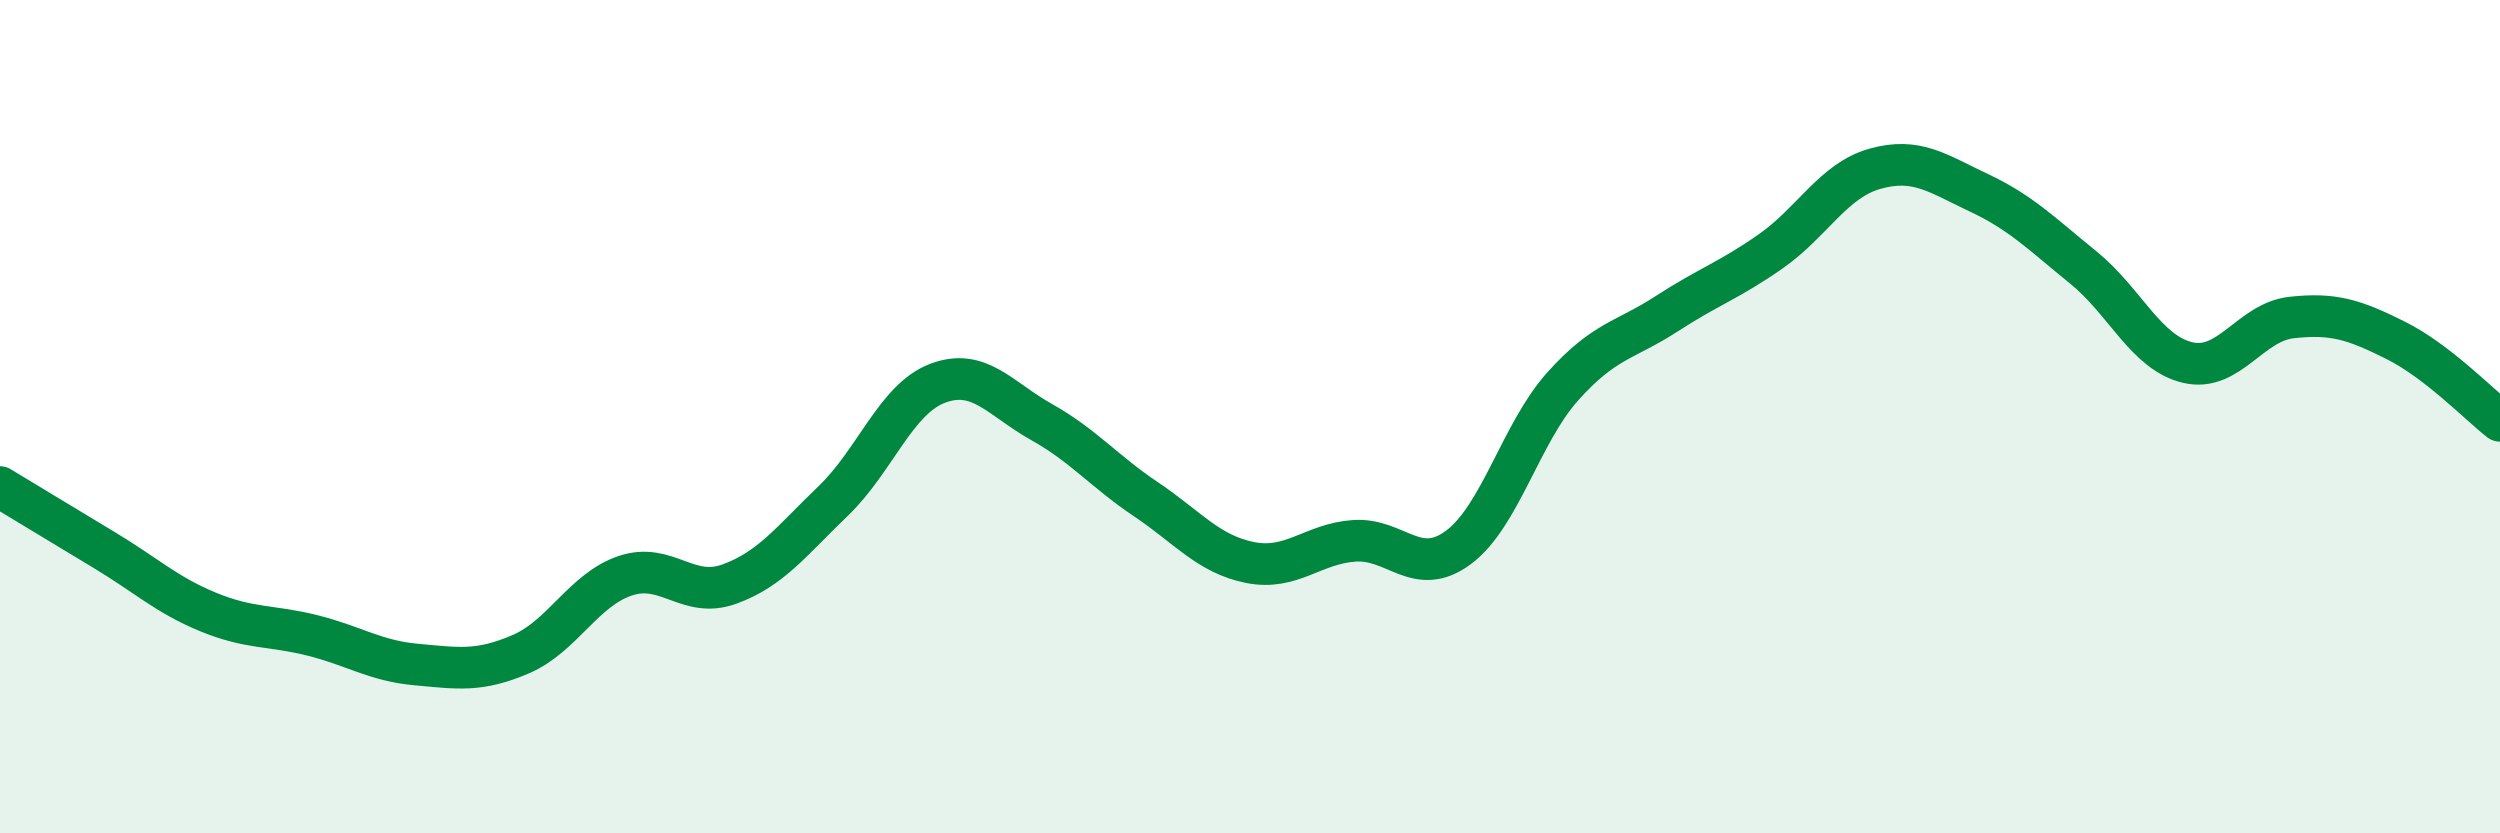
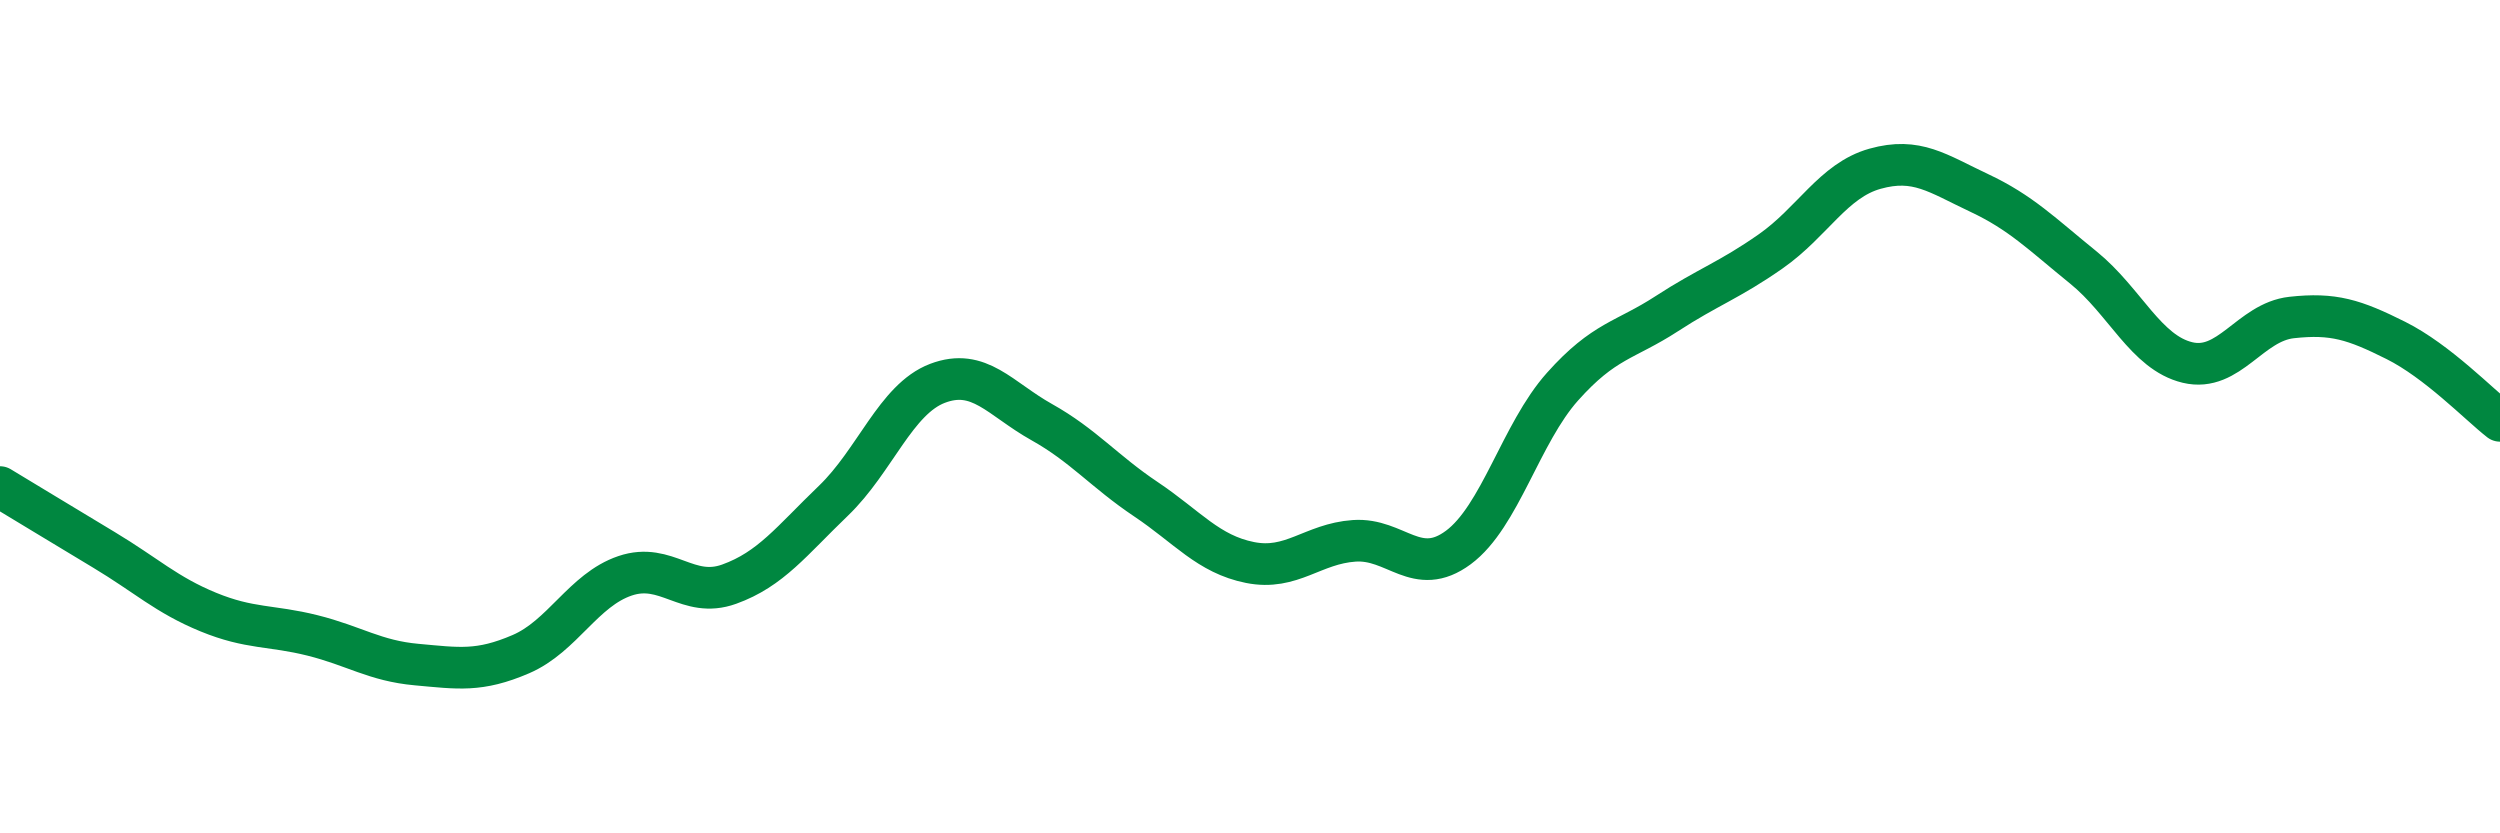
<svg xmlns="http://www.w3.org/2000/svg" width="60" height="20" viewBox="0 0 60 20">
-   <path d="M 0,11.69 C 0.5,11.99 1.5,12.6 2.5,13.2 C 3.5,13.8 4,14.28 5,14.69 C 6,15.1 6.5,15 7.5,15.25 C 8.5,15.5 9,15.86 10,15.95 C 11,16.04 11.5,16.13 12.5,15.7 C 13.5,15.27 14,14.16 15,13.82 C 16,13.48 16.5,14.38 17.5,14.02 C 18.5,13.66 19,12.98 20,12.02 C 21,11.06 21.5,9.58 22.5,9.2 C 23.5,8.82 24,9.57 25,10.13 C 26,10.69 26.5,11.31 27.5,11.98 C 28.5,12.65 29,13.3 30,13.5 C 31,13.7 31.5,13.05 32.5,12.98 C 33.5,12.91 34,13.88 35,13.14 C 36,12.4 36.5,10.4 37.5,9.28 C 38.5,8.16 39,8.18 40,7.53 C 41,6.88 41.5,6.73 42.5,6.03 C 43.5,5.33 44,4.33 45,4.05 C 46,3.77 46.5,4.16 47.5,4.63 C 48.5,5.1 49,5.61 50,6.42 C 51,7.23 51.5,8.46 52.5,8.7 C 53.5,8.94 54,7.73 55,7.62 C 56,7.51 56.5,7.67 57.5,8.17 C 58.5,8.67 59.5,9.71 60,10.1L60 20L0 20Z" fill="#008740" opacity="0.1" stroke-linecap="round" stroke-linejoin="round" />
  <path d="M 0,11.69 C 0.5,11.99 1.5,12.6 2.5,13.2 C 3.5,13.8 4,14.28 5,14.69 C 6,15.1 6.5,15 7.5,15.25 C 8.5,15.5 9,15.86 10,15.95 C 11,16.04 11.5,16.13 12.5,15.7 C 13.5,15.27 14,14.16 15,13.82 C 16,13.48 16.5,14.38 17.5,14.02 C 18.5,13.66 19,12.98 20,12.02 C 21,11.06 21.5,9.58 22.5,9.2 C 23.5,8.82 24,9.57 25,10.13 C 26,10.69 26.5,11.31 27.5,11.98 C 28.5,12.65 29,13.3 30,13.5 C 31,13.7 31.5,13.05 32.5,12.98 C 33.5,12.91 34,13.88 35,13.14 C 36,12.4 36.5,10.4 37.5,9.28 C 38.5,8.16 39,8.18 40,7.53 C 41,6.88 41.5,6.73 42.5,6.03 C 43.5,5.33 44,4.33 45,4.05 C 46,3.77 46.5,4.16 47.5,4.63 C 48.5,5.1 49,5.61 50,6.42 C 51,7.23 51.5,8.46 52.5,8.7 C 53.5,8.94 54,7.73 55,7.62 C 56,7.51 56.5,7.67 57.5,8.17 C 58.5,8.67 59.5,9.71 60,10.1" stroke="#008740" stroke-width="1" fill="none" stroke-linecap="round" stroke-linejoin="round" />
</svg>